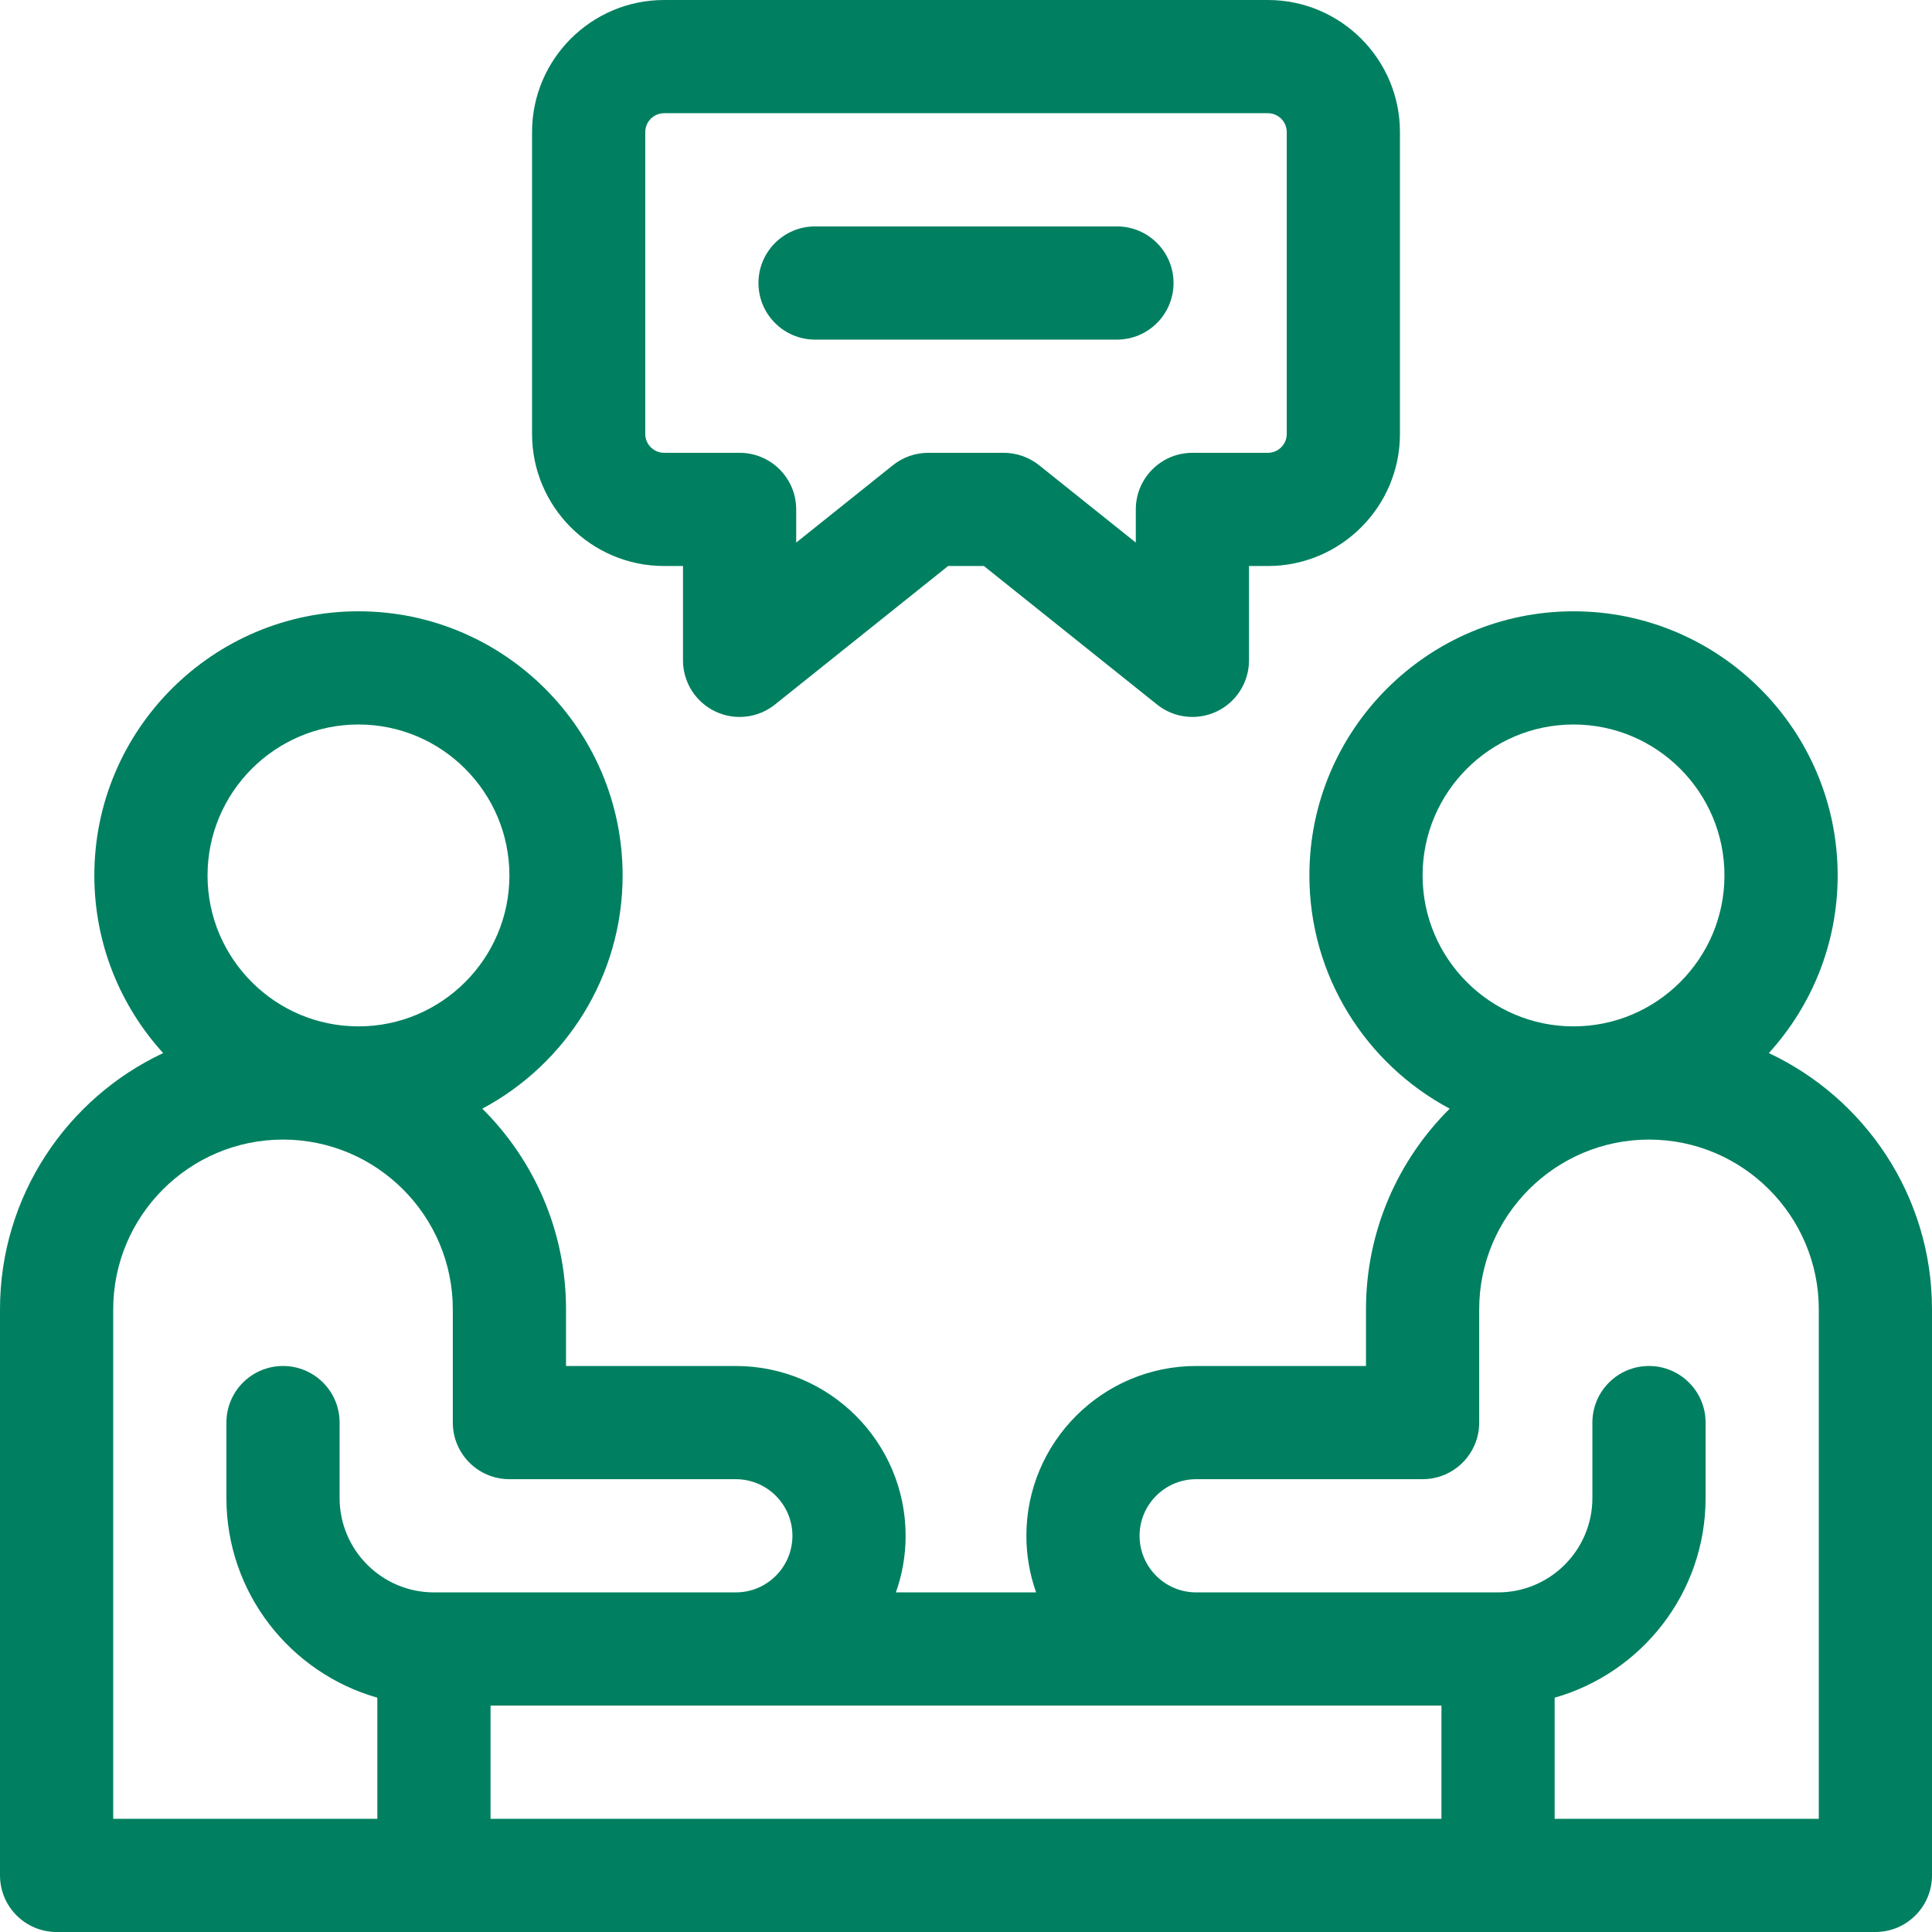
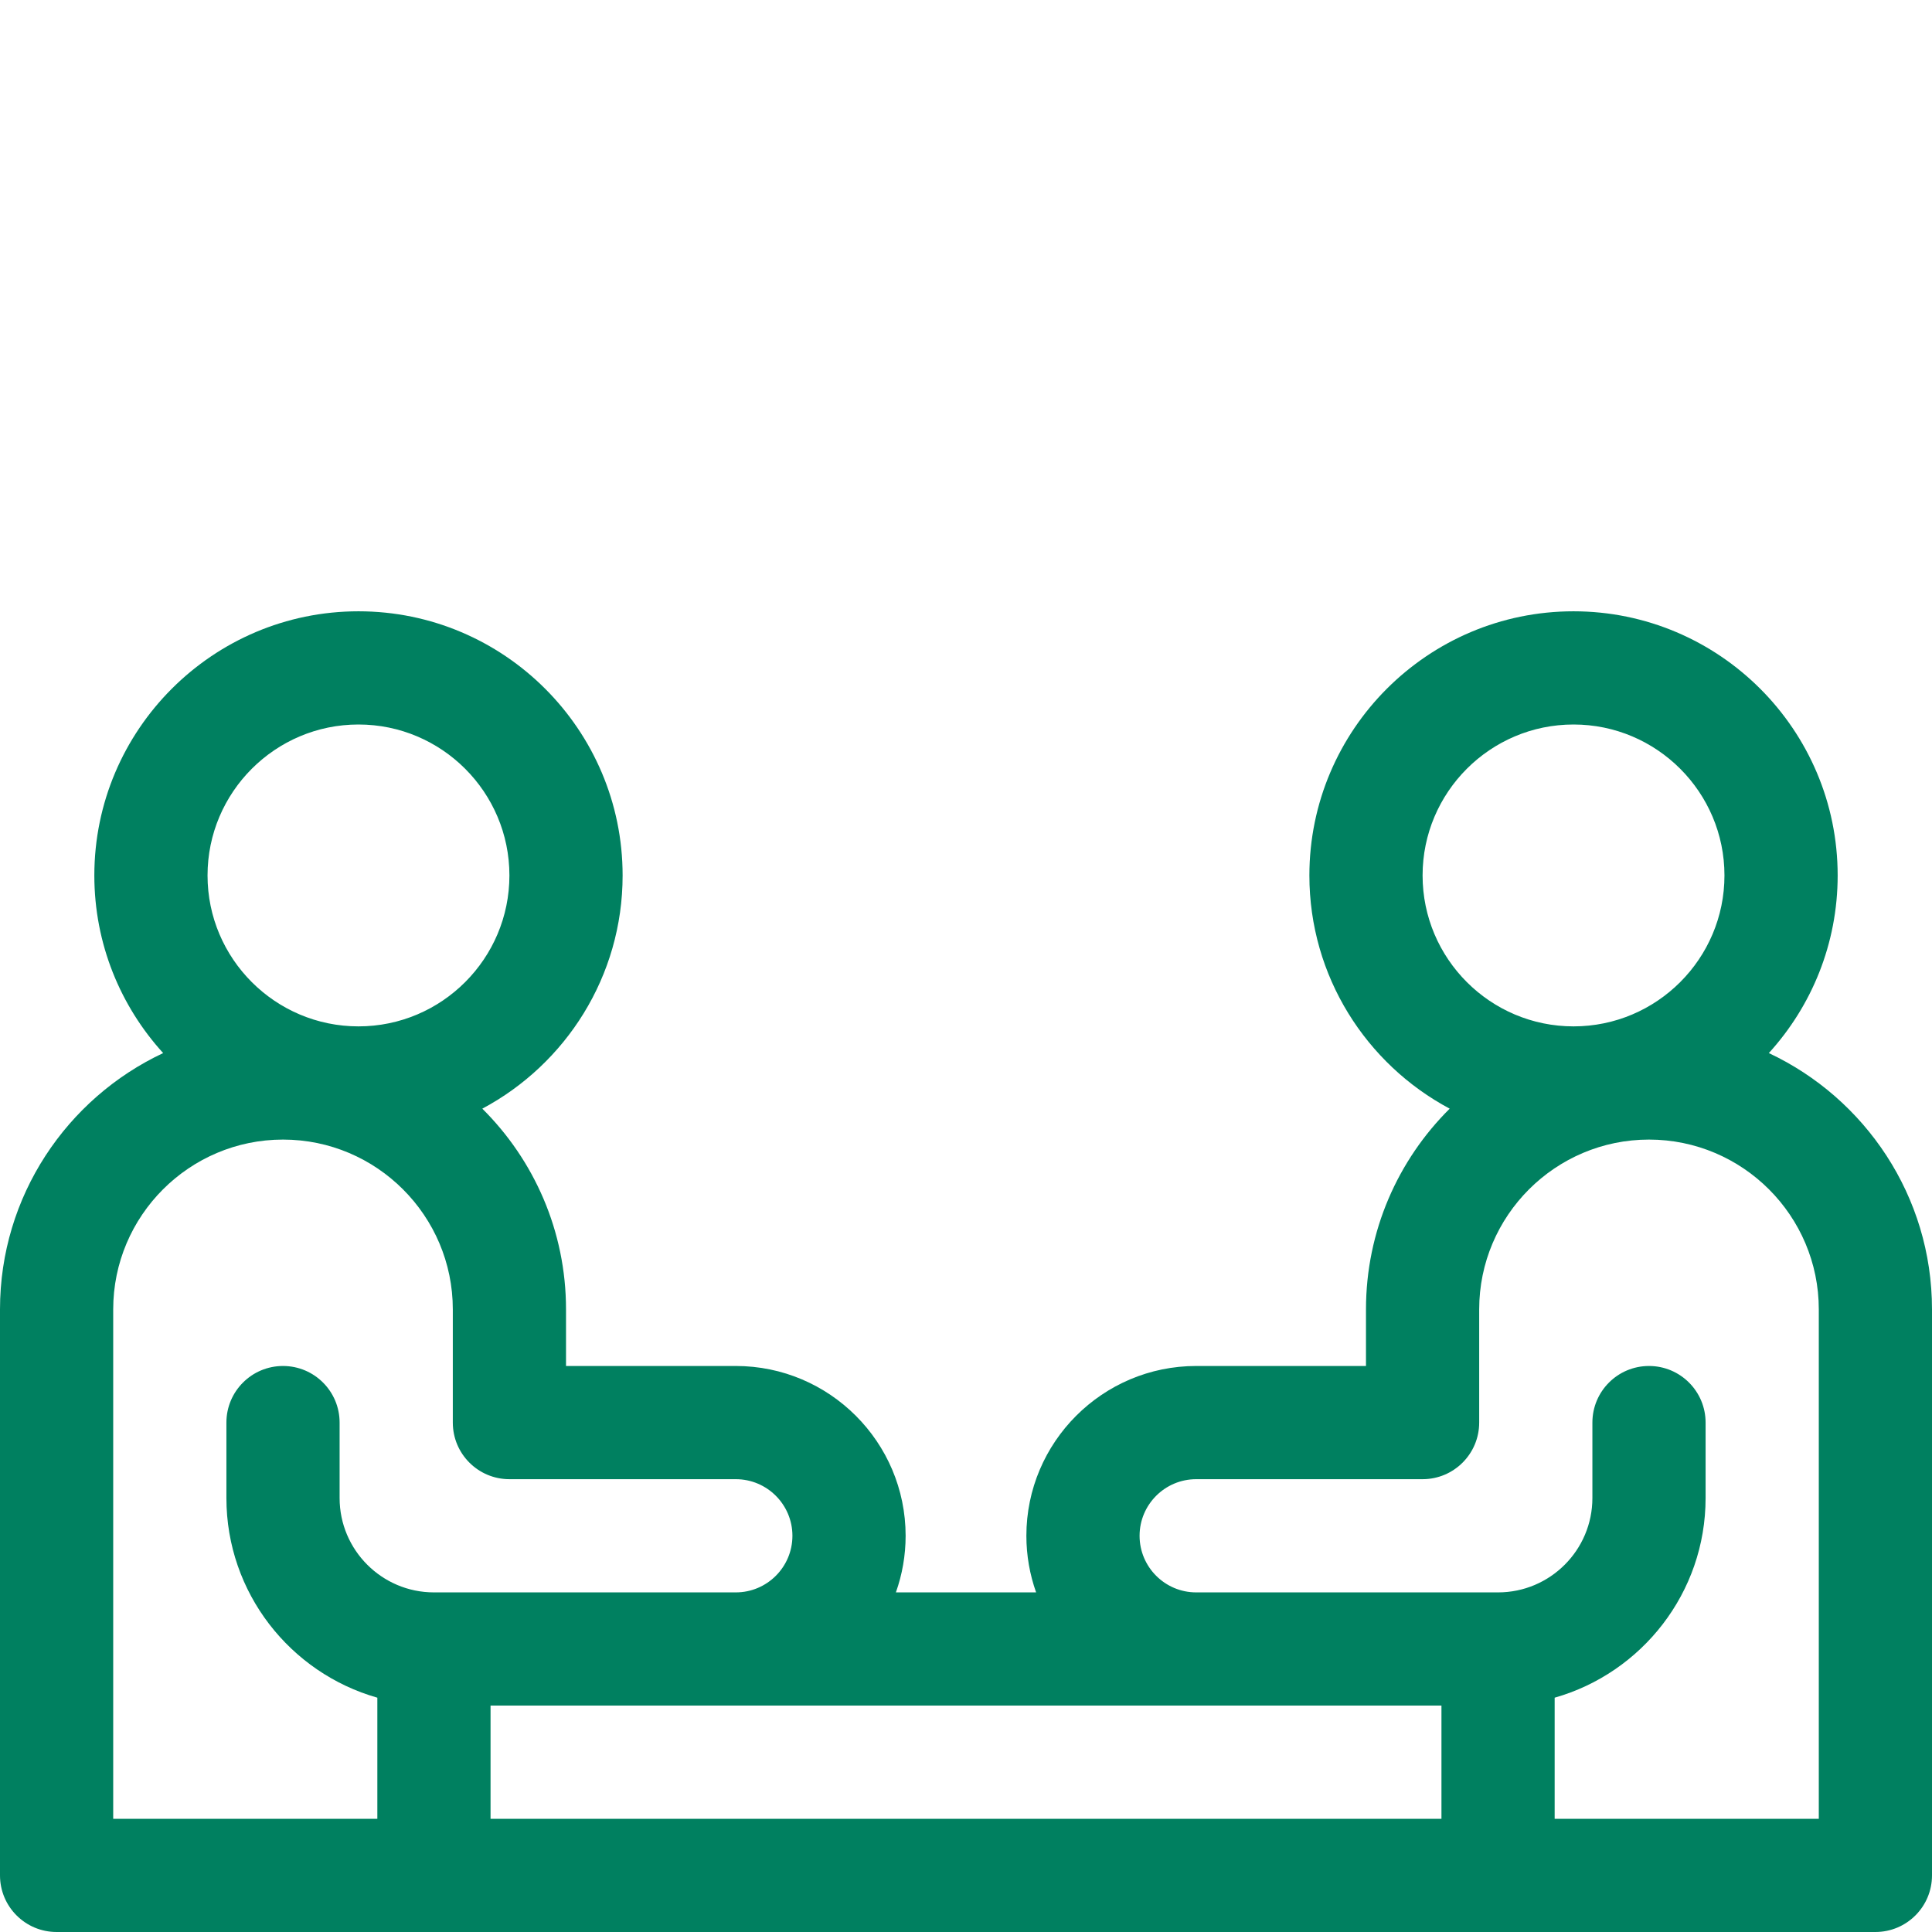
<svg xmlns="http://www.w3.org/2000/svg" width="128" height="128" viewBox="0 0 128 128" fill="none">
  <g clip-path="url(#clip0_115_585)">
    <path d="M117.19 69.769C120.022 66.659 121.75 62.528 121.75 58C121.75 48.35 113.9 40.5 104.25 40.5C94.6 40.5 86.75 48.35 86.75 58C86.75 64.686 90.521 70.507 96.046 73.452C92.623 76.851 90.5 81.557 90.5 86.75V90.5H79.25C73.047 90.5 68 95.547 68 101.75C68 103.065 68.229 104.326 68.645 105.5H59.355C59.771 104.326 60 103.065 60 101.75C60 95.547 54.953 90.5 48.75 90.5H37.5V86.75C37.5 81.557 35.377 76.851 31.954 73.452C37.479 70.507 41.25 64.686 41.25 58C41.25 48.35 33.4 40.5 23.75 40.5C14.1 40.5 6.25 48.35 6.25 58C6.25 62.528 7.979 66.659 10.81 69.769C4.43 72.765 0 79.248 0 86.75V124.25C0 126.321 1.679 128 3.75 128H124.25C126.321 128 128 126.321 128 124.25V86.75C128 79.248 123.57 72.765 117.19 69.769ZM94.25 58C94.25 52.486 98.736 48 104.25 48C109.764 48 114.25 52.486 114.25 58C114.25 63.514 109.764 68 104.25 68C98.736 68 94.25 63.514 94.25 58ZM23.75 48C29.264 48 33.75 52.486 33.75 58C33.75 63.514 29.264 68 23.75 68C18.236 68 13.75 63.514 13.75 58C13.75 52.486 18.236 48 23.75 48ZM18.75 90.5C16.679 90.5 15 92.179 15 94.25V99.25C15 105.532 19.236 110.839 25 112.476V120.5H7.5V86.75C7.5 80.547 12.547 75.5 18.75 75.5C24.953 75.5 30 80.547 30 86.75V94.25C30 96.321 31.679 98 33.75 98H48.75C50.818 98 52.5 99.682 52.5 101.75C52.5 103.818 50.818 105.5 48.75 105.5H28.75C25.304 105.5 22.5 102.696 22.5 99.25V94.25C22.5 92.179 20.821 90.5 18.75 90.5ZM95.5 120.5H32.5V113H95.5V120.5ZM120.5 120.5H103V112.476C108.764 110.839 113 105.532 113 99.25V94.25C113 92.179 111.321 90.5 109.25 90.5C107.179 90.5 105.5 92.179 105.5 94.25V99.25C105.5 102.696 102.696 105.5 99.25 105.5H79.25C77.182 105.5 75.5 103.818 75.5 101.75C75.5 99.682 77.182 98 79.25 98H94.25C96.321 98 98 96.321 98 94.25V86.75C98 80.547 103.047 75.5 109.25 75.5C115.453 75.5 120.5 80.547 120.5 86.75V120.5Z" fill="#008060" />
-     <path d="M44 37.5H45.25V43.75C45.25 45.191 46.077 46.505 47.376 47.13C48.675 47.755 50.217 47.579 51.343 46.678L62.816 37.5H65.185L76.658 46.678C77.786 47.582 79.332 47.752 80.625 47.13C81.924 46.505 82.75 45.191 82.75 43.75V37.5H84C88.825 37.5 92.75 33.575 92.75 28.75V8.75C92.75 3.925 88.825 0 84 0H44C39.175 0 35.25 3.925 35.25 8.75V28.75C35.25 33.575 39.175 37.5 44 37.5ZM42.75 8.75C42.75 8.061 43.311 7.5 44 7.5H84C84.689 7.5 85.25 8.061 85.25 8.75V28.75C85.25 29.439 84.689 30 84 30H79C76.929 30 75.25 31.679 75.25 33.75V35.948L68.843 30.822C68.178 30.29 67.352 30 66.5 30H61.5C60.648 30 59.822 30.29 59.157 30.822L52.75 35.948V33.75C52.75 31.679 51.071 30 49 30H44C43.311 30 42.75 29.439 42.75 28.75V8.75Z" fill="#008060" />
-     <path d="M54 22.5H74C76.071 22.5 77.75 20.821 77.75 18.75C77.75 16.679 76.071 15 74 15H54C51.929 15 50.25 16.679 50.25 18.75C50.25 20.821 51.929 22.5 54 22.5Z" fill="#008060" />
  </g>
  <defs>
    <clipPath id="clip0_115_585">
      <rect width="128" height="128" fill="white" />
    </clipPath>
  </defs>
</svg>